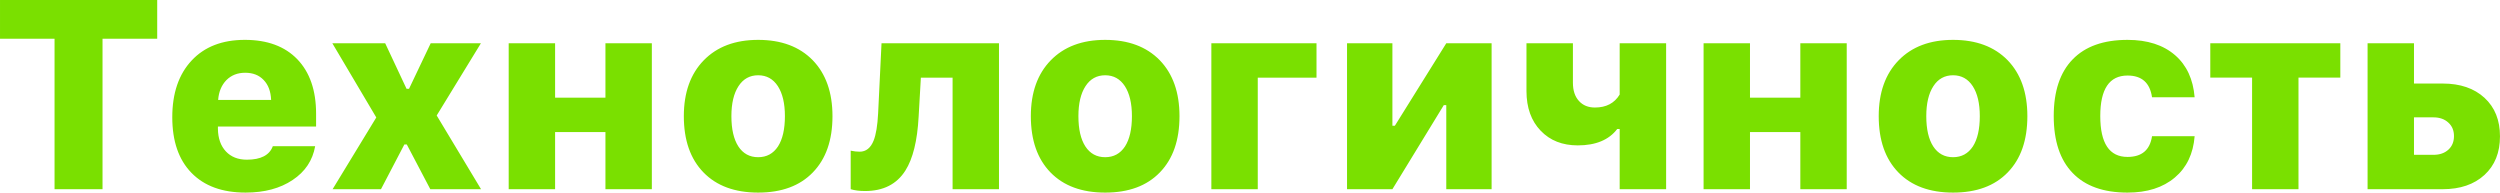
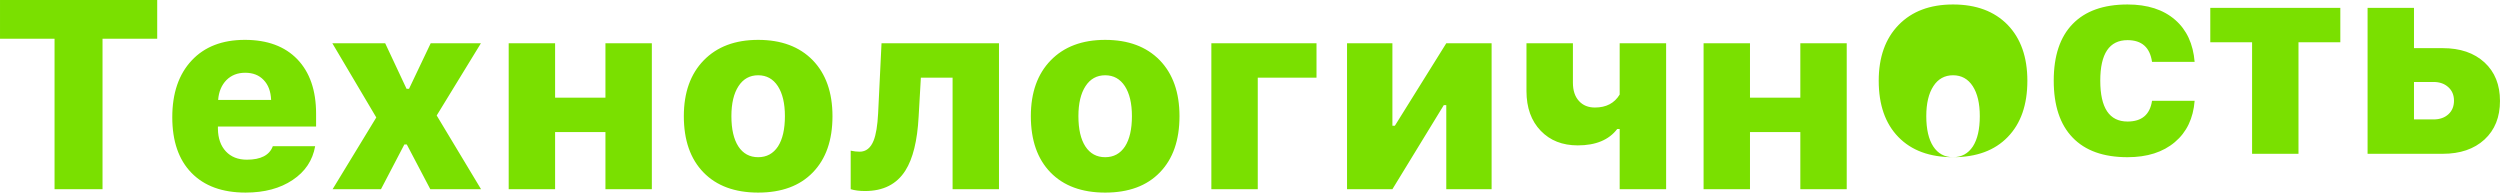
<svg xmlns="http://www.w3.org/2000/svg" xml:space="preserve" width="72.213mm" height="5.563mm" style="shape-rendering:geometricPrecision; text-rendering:geometricPrecision; image-rendering:optimizeQuality; fill-rule:evenodd; clip-rule:evenodd" viewBox="0 0 4807.08 370.32">
  <defs>
    <style type="text/css">  .fil0 {fill:#7AE000;fill-rule:nonzero}  </style>
  </defs>
  <g id="Слой_x0020_1">
-     <path class="fil0" d="M104.88 363.78l0 -289.36 -104.88 0 0 -74.42 302.27 0 0 74.42 -105.14 0 0 289.36 -92.24 0zm366.54 -223.88c-14.63,0 -26.67,4.73 -36.05,14.11 -9.38,9.64 -14.71,22.29 -15.92,38.12l101.87 0c-0.69,-16.35 -5.42,-29.08 -14.37,-38.29 -8.78,-9.29 -20.57,-13.94 -35.54,-13.94zm134.57 141.2c-4.82,27.36 -19.28,49.04 -43.37,65.04 -24,16.09 -54.12,24.18 -90.43,24.18 -44.74,0 -79.42,-12.65 -104.11,-38.03 -24.52,-25.21 -36.83,-60.83 -36.83,-106.86 0,-46.29 12.47,-82.6 37.34,-109.19 24.69,-26.41 58.77,-39.58 102.3,-39.58 43.19,0 76.83,12.47 100.84,37.34 24.01,25.04 36.05,59.88 36.05,104.54l0 24.78 -188.77 0 0 4.47c0.26,18.33 5.42,32.78 15.32,43.36 9.89,10.58 23.4,15.92 40.35,15.92 26.84,0 43.54,-8.69 49.9,-25.98l81.4 0zm171.48 -3.27l-44.91 85.95 -93.01 0 83.98 -137.92 -84.5 -142.66 101.62 0 41.05 87.51 4.81 0 41.65 -87.51 96.54 0 -85.01 138.87 85.27 141.71 -97.57 0 -45.17 -85.95 -4.73 0zm200.65 -194.63l89.23 0 0 104.63 96.8 0 0 -104.63 89.22 0 0 280.59 -89.22 0 0 -109.88 -96.8 0 0 109.88 -89.23 0 0 -280.59zm479.68 219.06c16.35,0 29,-6.88 38.12,-20.65 8.86,-13.77 13.33,-33.21 13.33,-58.25 0,-24.52 -4.56,-43.8 -13.59,-57.73 -9.12,-13.94 -21.68,-20.91 -37.86,-20.91 -16.09,0 -28.74,6.97 -37.77,20.91 -9.12,13.94 -13.68,33.21 -13.68,57.73 0,25.04 4.47,44.48 13.42,58.25 9.03,13.77 21.77,20.65 38.03,20.65zm0 68.06c-44.83,0 -79.94,-12.9 -105.14,-38.8 -25.21,-25.9 -37.77,-61.95 -37.77,-108.15 0,-45.35 12.73,-81.14 38.29,-107.38 25.56,-26.24 60.4,-39.32 104.63,-39.32 44.4,0 79.33,12.99 104.88,39.06 25.38,26.24 38.03,62.12 38.03,107.64 0,46.2 -12.56,82.25 -37.77,108.15 -25.04,25.9 -60.06,38.8 -105.14,38.8zm308.54 -145.66c-2.49,46.2 -11.01,80.62 -25.47,103.33 -16.6,26.24 -42.5,39.32 -77.61,39.32 -10.76,0 -19.96,-1.2 -27.53,-3.53l0 -74.08c5.94,1.29 11.62,1.98 17.21,1.98 12.22,0 21.25,-7.14 26.93,-21.43 4.56,-11.44 7.4,-28.82 8.61,-52.14l6.54 -134.91 225.86 0 0 280.59 -89.22 0 0 -214.5 -61 0 -4.31 75.38zm358.71 77.61c16.35,0 29,-6.88 38.12,-20.65 8.86,-13.77 13.33,-33.21 13.33,-58.25 0,-24.52 -4.56,-43.8 -13.59,-57.73 -9.12,-13.94 -21.68,-20.91 -37.86,-20.91 -16.09,0 -28.74,6.97 -37.77,20.91 -9.12,13.94 -13.68,33.21 -13.68,57.73 0,25.04 4.47,44.48 13.42,58.25 9.03,13.77 21.77,20.65 38.03,20.65zm0 68.06c-44.83,0 -79.94,-12.9 -105.14,-38.8 -25.21,-25.9 -37.77,-61.95 -37.77,-108.15 0,-45.35 12.73,-81.14 38.29,-107.38 25.56,-26.24 60.4,-39.32 104.63,-39.32 44.4,0 79.33,12.99 104.88,39.06 25.38,26.24 38.03,62.12 38.03,107.64 0,46.2 -12.56,82.25 -37.77,108.15 -25.04,25.9 -60.06,38.8 -105.14,38.8zm293.41 -221.04l0 214.5 -89.23 0 0 -280.59 202.19 0 0 66.08 -112.97 0zm171.65 214.5l0 -280.59 87.24 0 0 158.58 4.73 0 98.86 -158.58 87.16 0 0 280.59 -87.16 0 0 -161.59 -4.81 0 -98.78 161.59 -87.24 0zm524.25 0l0 -115.73 -4.73 0c-16,21 -41.3,31.49 -75.89,31.49 -29.43,0 -53.09,-9.29 -71.07,-27.97 -18.33,-18.93 -27.53,-44.48 -27.53,-76.57l0 -91.81 89.31 0 0 75.89c0,14.97 3.87,26.75 11.79,35.27 7.57,8.26 17.72,12.39 30.54,12.39 21.68,0 37.52,-8.34 47.58,-24.95l0 -98.61 89.31 0 0 280.59 -89.31 0zm161.33 -280.59l89.23 0 0 104.63 96.8 0 0 -104.63 89.22 0 0 280.59 -89.22 0 0 -109.88 -96.8 0 0 109.88 -89.23 0 0 -280.59zm479.68 219.06c16.35,0 29,-6.88 38.12,-20.65 8.86,-13.77 13.33,-33.21 13.33,-58.25 0,-24.52 -4.56,-43.8 -13.59,-57.73 -9.12,-13.94 -21.68,-20.91 -37.86,-20.91 -16.09,0 -28.74,6.97 -37.77,20.91 -9.12,13.94 -13.68,33.21 -13.68,57.73 0,25.04 4.47,44.48 13.42,58.25 9.03,13.77 21.77,20.65 38.03,20.65zm0 68.06c-44.83,0 -79.94,-12.9 -105.14,-38.8 -25.21,-25.9 -37.77,-61.95 -37.77,-108.15 0,-45.35 12.73,-81.14 38.29,-107.38 25.56,-26.24 60.4,-39.32 104.63,-39.32 44.4,0 79.33,12.99 104.88,39.06 25.38,26.24 38.03,62.12 38.03,107.64 0,46.2 -12.56,82.25 -37.77,108.15 -25.04,25.9 -60.06,38.8 -105.14,38.8zm382.63 -183.27c-4.04,-27.87 -19.7,-41.81 -47.15,-41.81 -34.93,0 -52.4,25.98 -52.4,77.86 0,52.49 17.47,78.64 52.4,78.64 27.45,0 43.11,-13.25 47.15,-39.84l81.91 0c-2.67,33.82 -15.32,60.32 -38.03,79.42 -22.89,19.36 -53.17,29 -91.03,29 -46.2,0 -81.39,-12.56 -105.57,-37.77 -24.18,-25.04 -36.31,-61.52 -36.31,-109.44 0,-47.75 12.14,-83.98 36.31,-108.84 24.18,-25.04 59.37,-37.6 105.57,-37.6 38.38,0 68.83,9.81 91.55,29.52 22.19,19.27 34.67,46.28 37.51,80.87l-81.91 0zm362.06 -37.77l-80.45 0 0 214.5 -89.23 0 0 -214.5 -80.36 0 0 -66.08 250.04 0 0 66.08zm141.63 76.41l0 72.01 37.6 0c11.88,0 21.51,-3.36 28.74,-10.07 7.06,-6.54 10.58,-15.23 10.58,-25.98 0,-10.76 -3.61,-19.36 -10.84,-25.9 -7.23,-6.71 -16.78,-10.07 -28.48,-10.07l-37.6 0zm-89.23 -142.49l89.23 0 0 77.44 55.24 0c33.55,0 60.4,9.12 80.36,27.45 19.88,18.33 29.77,43.02 29.77,74.08 0,31.15 -9.89,55.84 -29.77,74.17 -19.96,18.33 -46.81,27.45 -80.36,27.45l-144.47 0 0 -280.59z" />
+     <path class="fil0" d="M104.88 363.78l0 -289.36 -104.88 0 0 -74.42 302.27 0 0 74.42 -105.14 0 0 289.36 -92.24 0zm366.54 -223.88c-14.63,0 -26.67,4.73 -36.05,14.11 -9.38,9.64 -14.71,22.29 -15.92,38.12l101.87 0c-0.69,-16.35 -5.42,-29.08 -14.37,-38.29 -8.78,-9.29 -20.57,-13.94 -35.54,-13.94zm134.57 141.2c-4.82,27.36 -19.28,49.04 -43.37,65.04 -24,16.09 -54.12,24.18 -90.43,24.18 -44.74,0 -79.42,-12.65 -104.11,-38.03 -24.52,-25.21 -36.83,-60.83 -36.83,-106.86 0,-46.29 12.47,-82.6 37.34,-109.19 24.69,-26.41 58.77,-39.58 102.3,-39.58 43.19,0 76.83,12.47 100.84,37.34 24.01,25.04 36.05,59.88 36.05,104.54l0 24.78 -188.77 0 0 4.47c0.26,18.33 5.42,32.78 15.32,43.36 9.89,10.58 23.4,15.92 40.35,15.92 26.84,0 43.54,-8.69 49.9,-25.98l81.4 0zm171.48 -3.27l-44.91 85.95 -93.01 0 83.98 -137.92 -84.5 -142.66 101.62 0 41.05 87.51 4.81 0 41.65 -87.51 96.54 0 -85.01 138.87 85.27 141.71 -97.57 0 -45.17 -85.95 -4.73 0zm200.65 -194.63l89.23 0 0 104.63 96.8 0 0 -104.63 89.22 0 0 280.59 -89.22 0 0 -109.88 -96.8 0 0 109.88 -89.23 0 0 -280.59zm479.68 219.06c16.35,0 29,-6.88 38.12,-20.65 8.86,-13.77 13.33,-33.21 13.33,-58.25 0,-24.52 -4.56,-43.8 -13.59,-57.73 -9.12,-13.94 -21.68,-20.91 -37.86,-20.91 -16.09,0 -28.74,6.97 -37.77,20.91 -9.12,13.94 -13.68,33.21 -13.68,57.73 0,25.04 4.47,44.48 13.42,58.25 9.03,13.77 21.77,20.65 38.03,20.65zm0 68.06c-44.83,0 -79.94,-12.9 -105.14,-38.8 -25.21,-25.9 -37.77,-61.95 -37.77,-108.15 0,-45.35 12.73,-81.14 38.29,-107.38 25.56,-26.24 60.4,-39.32 104.63,-39.32 44.4,0 79.33,12.99 104.88,39.06 25.38,26.24 38.03,62.12 38.03,107.64 0,46.2 -12.56,82.25 -37.77,108.15 -25.04,25.9 -60.06,38.8 -105.14,38.8zm308.54 -145.66c-2.49,46.2 -11.01,80.62 -25.47,103.33 -16.6,26.24 -42.5,39.32 -77.61,39.32 -10.76,0 -19.96,-1.2 -27.53,-3.53l0 -74.08c5.94,1.29 11.62,1.98 17.21,1.98 12.22,0 21.25,-7.14 26.93,-21.43 4.56,-11.44 7.4,-28.82 8.61,-52.14l6.54 -134.91 225.86 0 0 280.59 -89.22 0 0 -214.5 -61 0 -4.31 75.38zm358.71 77.61c16.35,0 29,-6.88 38.12,-20.65 8.86,-13.77 13.33,-33.21 13.33,-58.25 0,-24.52 -4.56,-43.8 -13.59,-57.73 -9.12,-13.94 -21.68,-20.91 -37.86,-20.91 -16.09,0 -28.74,6.97 -37.77,20.91 -9.12,13.94 -13.68,33.21 -13.68,57.73 0,25.04 4.47,44.48 13.42,58.25 9.03,13.77 21.77,20.65 38.03,20.65zm0 68.06c-44.83,0 -79.94,-12.9 -105.14,-38.8 -25.21,-25.9 -37.77,-61.95 -37.77,-108.15 0,-45.35 12.73,-81.14 38.29,-107.38 25.56,-26.24 60.4,-39.32 104.63,-39.32 44.4,0 79.33,12.99 104.88,39.06 25.38,26.24 38.03,62.12 38.03,107.64 0,46.2 -12.56,82.25 -37.77,108.15 -25.04,25.9 -60.06,38.8 -105.14,38.8zm293.41 -221.04l0 214.5 -89.23 0 0 -280.59 202.19 0 0 66.08 -112.97 0zm171.65 214.5l0 -280.59 87.24 0 0 158.58 4.73 0 98.86 -158.58 87.16 0 0 280.59 -87.16 0 0 -161.59 -4.81 0 -98.78 161.59 -87.24 0zm524.25 0l0 -115.73 -4.73 0c-16,21 -41.3,31.49 -75.89,31.49 -29.43,0 -53.09,-9.29 -71.07,-27.97 -18.33,-18.93 -27.53,-44.48 -27.53,-76.57l0 -91.81 89.31 0 0 75.89c0,14.97 3.87,26.75 11.79,35.27 7.57,8.26 17.72,12.39 30.54,12.39 21.68,0 37.52,-8.34 47.58,-24.95l0 -98.61 89.31 0 0 280.59 -89.31 0zm161.33 -280.59l89.23 0 0 104.63 96.8 0 0 -104.63 89.22 0 0 280.59 -89.22 0 0 -109.88 -96.8 0 0 109.88 -89.23 0 0 -280.59zm479.68 219.06c16.35,0 29,-6.88 38.12,-20.65 8.86,-13.77 13.33,-33.21 13.33,-58.25 0,-24.52 -4.56,-43.8 -13.59,-57.73 -9.12,-13.94 -21.68,-20.91 -37.86,-20.91 -16.09,0 -28.74,6.97 -37.77,20.91 -9.12,13.94 -13.68,33.21 -13.68,57.73 0,25.04 4.47,44.48 13.42,58.25 9.03,13.77 21.77,20.65 38.03,20.65zc-44.83,0 -79.94,-12.9 -105.14,-38.8 -25.21,-25.9 -37.77,-61.95 -37.77,-108.15 0,-45.35 12.73,-81.14 38.29,-107.38 25.56,-26.24 60.4,-39.32 104.63,-39.32 44.4,0 79.33,12.99 104.88,39.06 25.38,26.24 38.03,62.12 38.03,107.64 0,46.2 -12.56,82.25 -37.77,108.15 -25.04,25.9 -60.06,38.8 -105.14,38.8zm382.63 -183.27c-4.04,-27.87 -19.7,-41.81 -47.15,-41.81 -34.93,0 -52.4,25.98 -52.4,77.86 0,52.49 17.47,78.64 52.4,78.64 27.45,0 43.11,-13.25 47.15,-39.84l81.91 0c-2.67,33.82 -15.32,60.32 -38.03,79.42 -22.89,19.36 -53.17,29 -91.03,29 -46.2,0 -81.39,-12.56 -105.57,-37.77 -24.18,-25.04 -36.31,-61.52 -36.31,-109.44 0,-47.75 12.14,-83.98 36.31,-108.84 24.18,-25.04 59.37,-37.6 105.57,-37.6 38.38,0 68.83,9.81 91.55,29.52 22.19,19.27 34.67,46.28 37.51,80.87l-81.91 0zm362.06 -37.77l-80.45 0 0 214.5 -89.23 0 0 -214.5 -80.36 0 0 -66.08 250.04 0 0 66.08zm141.63 76.41l0 72.01 37.6 0c11.88,0 21.51,-3.36 28.74,-10.07 7.06,-6.54 10.58,-15.23 10.58,-25.98 0,-10.76 -3.61,-19.36 -10.84,-25.9 -7.23,-6.71 -16.78,-10.07 -28.48,-10.07l-37.6 0zm-89.23 -142.49l89.23 0 0 77.44 55.24 0c33.55,0 60.4,9.12 80.36,27.45 19.88,18.33 29.77,43.02 29.77,74.08 0,31.15 -9.89,55.84 -29.77,74.17 -19.96,18.33 -46.81,27.45 -80.36,27.45l-144.47 0 0 -280.59z" />
  </g>
</svg>